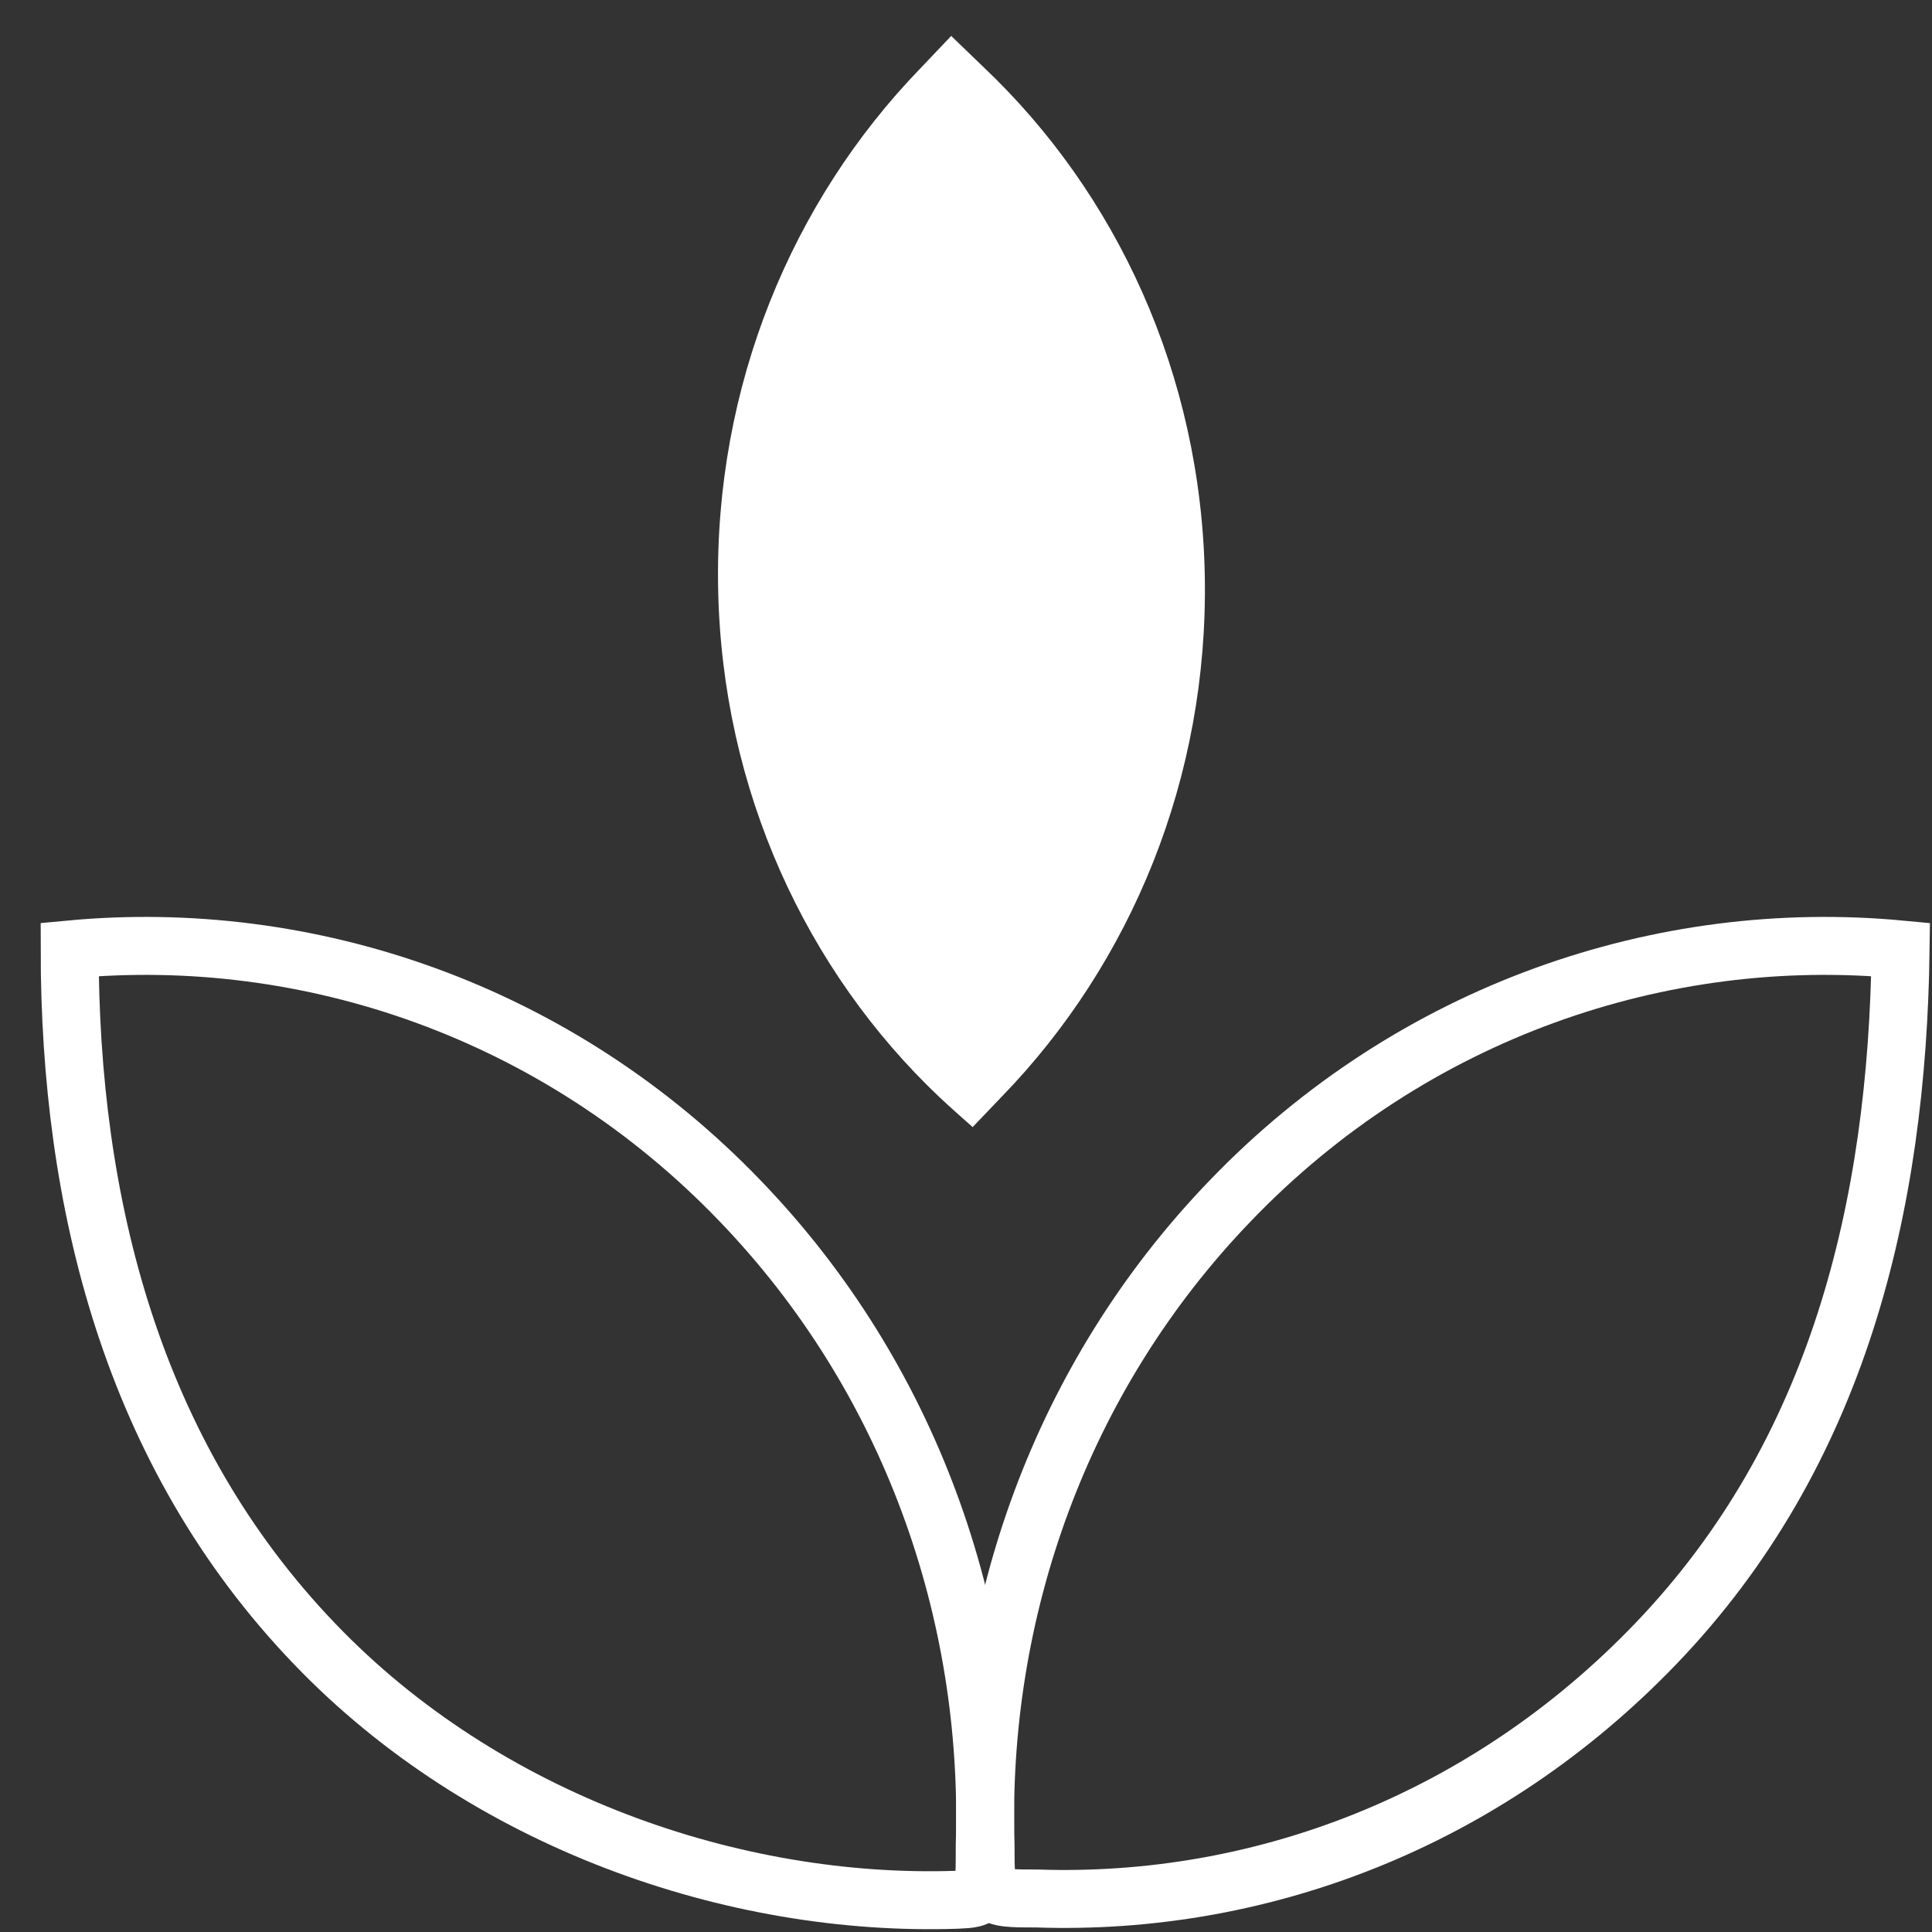
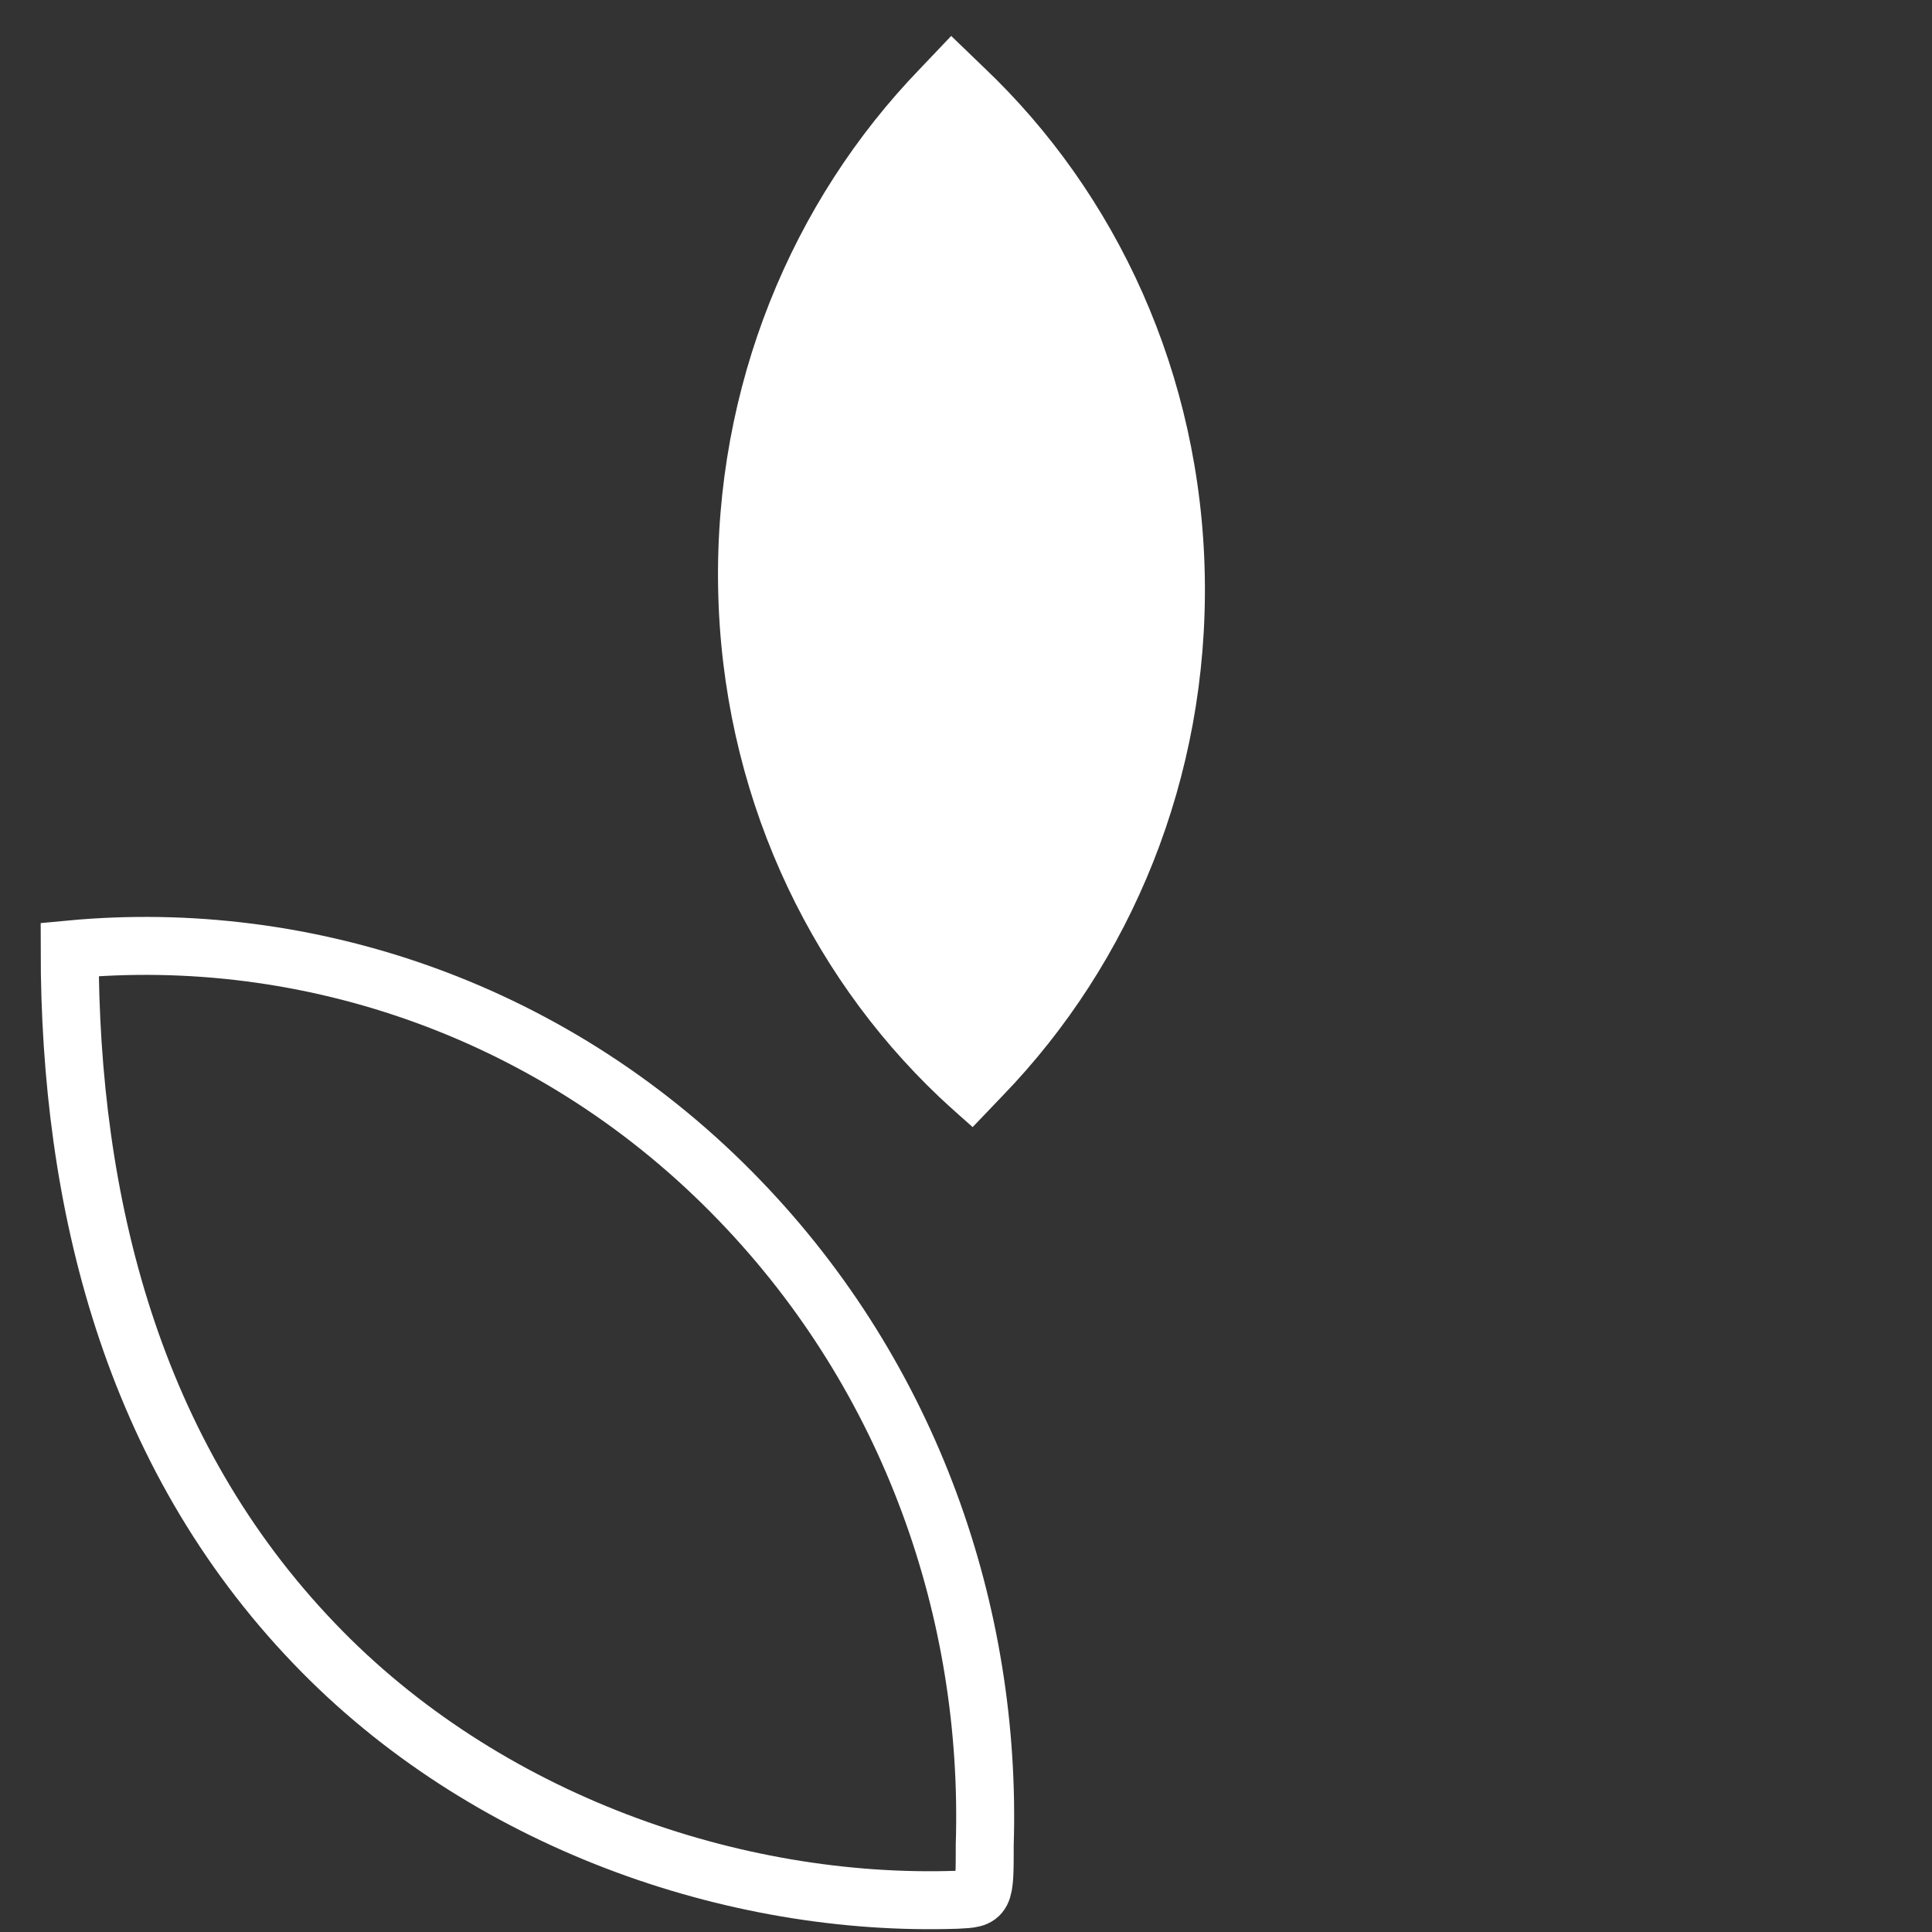
<svg xmlns="http://www.w3.org/2000/svg" width="50" height="50" viewBox="0 0 50 50" fill="none">
  <rect x="0" y="0" width="50" height="50" fill="#333333" stroke="none" />
  <path d="M8.143 42.544C3.415 37.623 1.803 31.126 1.803 24.572C7.968 23.99 14.428 26.159 19.156 31.081C23.565 35.659 25.671 41.734 25.485 47.74C25.485 49.133 25.485 49.132 24.761 49.166C18.991 49.36 12.541 47.134 8.143 42.544Z" stroke="white" stroke-width="1.5" stroke-miterlimit="10" />
-   <path d="M31.835 31.081C36.562 26.159 43.023 23.99 49.188 24.572C49.1 31.218 47.575 37.623 42.847 42.544C38.438 47.135 32.614 49.327 26.844 49.133C25.506 49.133 25.506 49.133 25.506 47.74C25.319 41.734 27.425 35.659 31.835 31.081Z" stroke="white" stroke-width="1.5" stroke-miterlimit="10" />
  <path d="M31.18 14.91C31.275 20.148 29.263 24.927 25.956 28.349C25.744 28.569 25.172 29.169 25.172 29.169C25.172 29.169 24.556 28.627 24.307 28.389C20.876 25.136 18.681 20.457 18.585 15.219C18.489 9.981 20.502 5.202 23.809 1.78C24.048 1.53 24.617 0.93 24.617 0.93C24.617 0.93 25.237 1.529 25.457 1.74C28.889 4.992 31.084 9.672 31.18 14.91Z" fill="white" />
</svg>